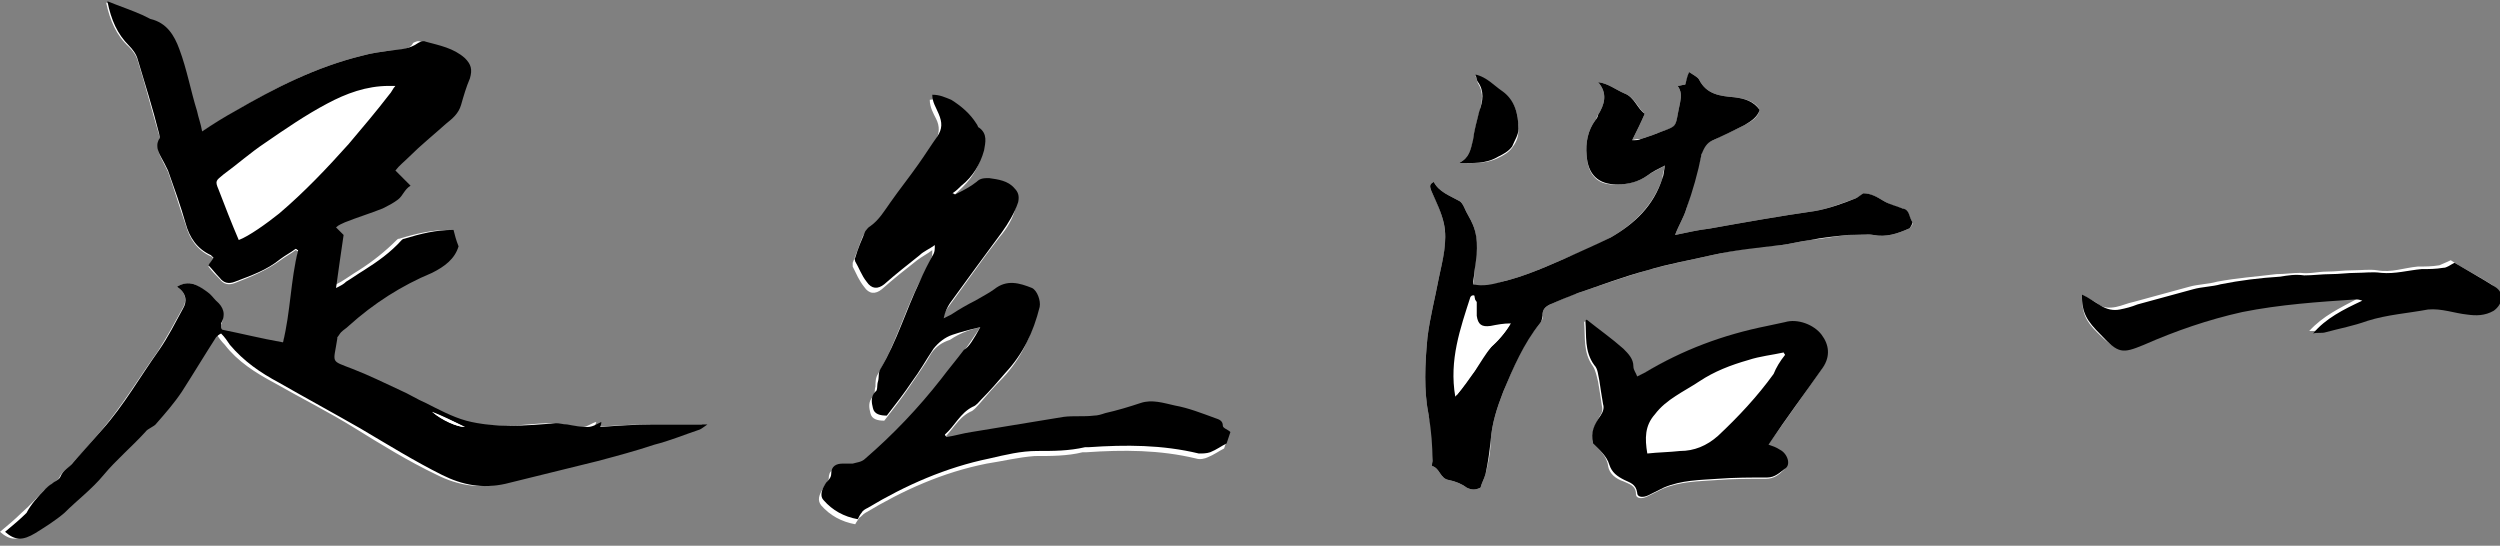
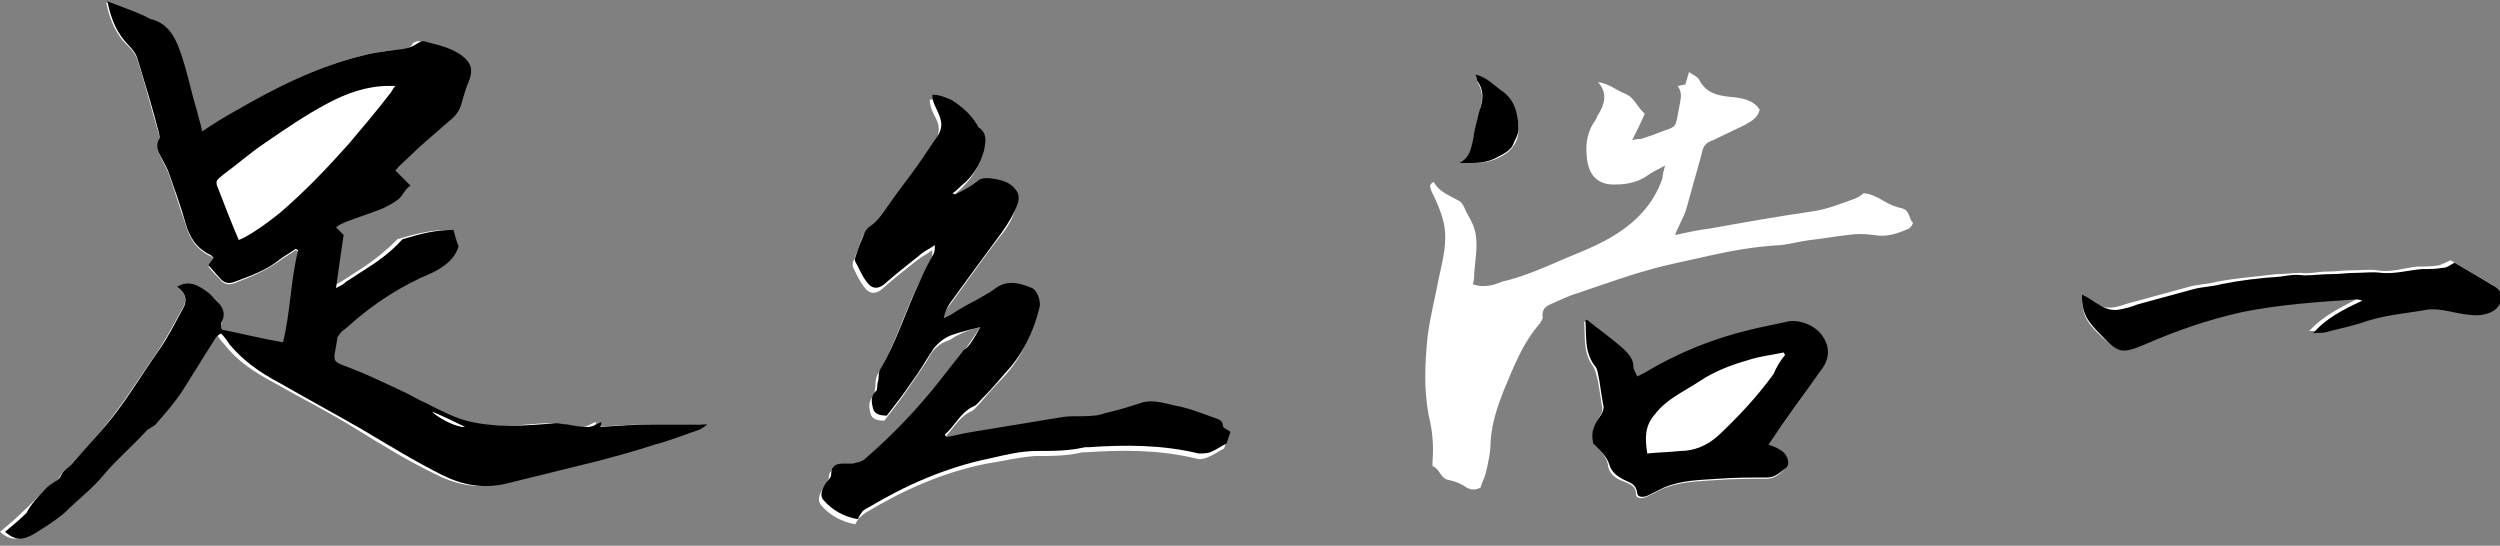
<svg xmlns="http://www.w3.org/2000/svg" version="1.1" id="_レイヤー_2" x="0px" y="0px" viewBox="0 0 197.9 43.2" style="enable-background:new 0 0 197.9 43.2;" xml:space="preserve">
  <rect x="0" y="0" width="197.9" height="43.2" fill="#808080" stroke="none" />
  <style type="text/css">
	.st0{fill:#FFFFFF;}
</style>
  <g>
    <path class="st0" d="M14,22.7c0.8,0.5,0.8,1.2,0.4,1.8c-0.6,1.1-1.2,2.2-1.9,3.3C11,29.9,9.7,32.1,8,34.1c-0.8,0.9-1.5,1.8-2.3,2.6   c-0.3,0.4-0.8,0.6-1,1.1c-0.1,0.2-0.4,0.4-0.7,0.6c-0.2,0.1-0.3,0.3-0.5,0.4C3,39.3,2.4,40,1.7,40.6c-0.5,0.5-1.1,1-1.7,1.5   c0.8,0.7,1.4,0.7,2.4,0.1c0.8-0.5,1.6-1,2.3-1.6c1.1-1,2.2-1.9,3.1-3c1-1.2,2.2-2.3,3.3-3.4c0.3-0.3,0.7-0.4,0.9-0.7   c0.7-0.8,1.4-1.6,2-2.5c0.9-1.4,1.8-2.8,2.7-4.3c0.1-0.1,0.3-0.2,0.4-0.3c0.2,0.3,0.4,0.6,0.7,0.9c1,1.3,2.4,2.2,3.9,3   c2.1,1.2,4.3,2.3,6.4,3.6c2.1,1.3,4.2,2.6,6.5,3.7c1.6,0.8,3.3,1.1,5,0.7c2.4-0.6,4.9-1.2,7.3-1.8c1.5-0.4,3-0.8,4.5-1.3   c1.2-0.4,2.4-0.8,3.6-1.2c0.2-0.1,0.3-0.2,0.6-0.4c-1.6,0-2.9,0-4.3,0c-1.4,0-2.8,0.1-4.2,0.2c0-0.2,0.1-0.3,0.1-0.4   c-0.4,0.1-0.7,0.4-1.1,0.4c-0.5,0-1.1-0.1-1.6-0.2c-0.3,0-0.6-0.1-0.9-0.1c-1.2,0-2.4,0.2-3.6,0.2c-1.2,0-2.4-0.1-3.5-0.4   c-1.1-0.3-2.1-0.9-3.2-1.4c-0.7-0.3-1.3-0.7-2-1c-1.2-0.6-2.5-1.1-3.8-1.7c-1.9-0.8-1.5-0.4-1.2-2.4c0,0,0-0.1,0-0.1   c0.1-0.1,0.2-0.3,0.3-0.4c0.2-0.2,0.4-0.3,0.6-0.5c2-1.7,4.1-3.1,6.6-4.2c1-0.4,1.9-1.1,2.1-2.1c-0.1-0.5-0.3-0.9-0.4-1.3   c-1.3,0-2.6,0.3-3.9,0.7c-0.1,0-0.1,0-0.2,0.1c-0.9,0.9-1.9,1.7-3,2.4c-0.5,0.3-0.9,0.6-1.4,0.9c-0.2,0.1-0.4,0.2-0.8,0.5   c0.2-1.5,0.4-2.9,0.6-4.2c-0.2-0.2-0.4-0.4-0.6-0.6c0.3-0.1,0.5-0.3,0.7-0.4c1-0.4,2-0.7,3-1.1c0.4-0.2,0.8-0.4,1.2-0.7   c0.4-0.3,0.5-0.8,1-1.1c-0.4-0.4-0.8-0.8-1.2-1.2c0.4-0.3,0.7-0.7,1.1-1.1c1-0.9,1.9-1.8,2.9-2.6c0.5-0.4,1-0.9,1.2-1.5   c0.2-0.7,0.5-1.4,0.7-2.1c0.3-0.7,0.2-1.1-0.4-1.6c-0.9-0.8-2-1-3.1-1.3c-0.2-0.1-0.4,0-0.6,0.1C32.5,3.9,31.7,4,30.9,4   c-0.7,0.1-1.5,0.2-2.2,0.4C25,5.3,21.7,7,18.5,8.9c-0.8,0.5-1.7,1-2.6,1.6c-0.2-0.6-0.3-1.1-0.4-1.6c-0.5-1.6-0.8-3.3-1.4-4.9   c-0.4-1.1-1-2.1-2.3-2.4c-0.2,0-0.4-0.2-0.6-0.3c-0.9-0.4-1.8-0.7-2.8-1.1c0.3,1.4,0.8,2.6,1.8,3.5c0.3,0.3,0.6,0.7,0.7,1.1   c0.6,1.9,1.1,3.9,1.7,5.9c0,0.1,0.1,0.3,0,0.4c-0.3,0.7,0.1,1.3,0.4,1.9c0.1,0.2,0.2,0.4,0.3,0.6c0.5,1.4,0.9,2.8,1.4,4.2   c0.3,1.1,0.9,2,2,2.5c0.1,0,0.1,0.1,0.2,0.2c-0.2,0.2-0.3,0.4-0.4,0.6c0.3,0.4,0.6,0.7,0.9,1c0.3,0.4,0.7,0.5,1.2,0.3   c1.3-0.5,2.5-1,3.6-1.8c0.4-0.3,0.8-0.5,1.2-0.8c0.1,0,0.1,0.1,0.2,0.1c-0.5,2.4-0.5,5-1.2,7.3c-1.7-0.4-3.3-0.7-4.8-1   c0-0.1-0.1-0.2-0.1-0.2c0-0.1,0-0.2,0-0.3c0.3-0.7,0.2-1.3-0.4-1.8c-0.3-0.2-0.4-0.5-0.7-0.7C15.7,22.6,15.1,22.1,14,22.7z    M77.6,25.9c-0.6,0.9-1,1.5-1.5,2.2c-0.6,0.8-1.2,1.5-1.8,2.3c-1.7,2.3-3.7,4.4-6,6.3c-0.2,0.2-0.6,0.3-1,0.4c-0.3,0.1-0.5,0-0.8,0   c-0.5,0-0.9,0.1-0.9,0.8c0,0.2-0.3,0.4-0.4,0.7c-0.4,0.6-0.5,1-0.2,1.4c0.7,0.8,1.6,1.3,2.7,1.5c0.1-0.2,0.2-0.3,0.3-0.5   c0.2-0.1,0.3-0.3,0.5-0.4c3-1.8,6.1-3.2,9.6-3.9c1.3-0.2,2.5-0.5,3.8-0.6c1.3,0,2.6,0,3.8-0.3c0.1,0,0.2,0,0.3,0   c2.9-0.2,5.8-0.2,8.7,0.5c0.3,0.1,0.7,0,0.9-0.1c0.5-0.2,0.9-0.5,1.3-0.7c0.1-0.3,0.2-0.6,0.3-0.9c-0.2-0.2-0.6-0.3-0.6-0.5   c0-0.5-0.3-0.5-0.6-0.6c-1.1-0.3-2.1-0.7-3.2-1c-0.9-0.2-1.7-0.5-2.7-0.2c-0.9,0.3-1.9,0.5-2.8,0.8c-0.3,0.1-0.6,0.2-0.9,0.2   c-0.8,0-1.6,0-2.4,0.1c-2.5,0.3-4.9,0.8-7.3,1.2c-0.7,0.1-1.3,0.3-2,0.4c0-0.1-0.1-0.1-0.1-0.2c0.8-0.7,1.2-1.7,2.2-2.2   c0.3-0.1,0.5-0.4,0.7-0.6c0.6-0.7,1.2-1.4,1.9-2.1c1.4-1.5,2.2-3.2,2.7-5.2c0.1-0.5-0.2-1.3-0.6-1.5c-1-0.4-2-0.7-3,0.1   c-0.5,0.4-1,0.6-1.5,0.9c-0.6,0.4-1.3,0.8-1.9,1.1c-0.2,0.1-0.4,0.2-0.6,0.3c0.1-0.5,0.3-0.9,0.5-1.2c1.4-1.9,2.7-3.8,4.1-5.6   c0.6-0.7,1.1-1.5,1.3-2.4c0.1-0.4,0-0.7-0.3-1.1c-0.5-0.6-1.3-0.7-2-0.8c-0.4,0-0.7,0-1,0.3c-0.5,0.4-1.2,0.7-1.7,1   c0,0-0.1,0-0.2-0.1c0.3-0.2,0.5-0.4,0.7-0.6c0.9-0.8,1.5-1.7,1.8-2.8c0.2-0.6,0.3-1.3-0.4-1.8c-0.1-0.1-0.1-0.2-0.2-0.3   c-0.5-0.8-1.2-1.4-2-1.9c-0.4-0.3-0.9-0.5-1.5-0.4c0,0.6,0.3,1.1,0.5,1.5c0.3,0.6,0.3,1.2-0.1,1.8c-0.5,0.7-1,1.5-1.5,2.2   c-0.7,1-1.5,2-2.2,3c-0.5,0.7-0.9,1.4-1.6,1.9c-0.1,0.1-0.3,0.2-0.4,0.4c-0.3,0.7-0.5,1.4-0.8,2.1c0,0.1,0,0.2,0,0.3   c0.3,0.6,0.5,1.1,0.9,1.6c0.4,0.6,0.9,0.6,1.4,0.2c0.9-0.8,1.9-1.6,2.8-2.3c0.4-0.3,0.8-0.5,1.2-0.8c0,0.3,0,0.5-0.1,0.7   c-0.3,0.7-0.7,1.4-1.1,2.2c-1.1,2.3-1.8,4.7-3.1,6.9c-0.2,0.3-0.2,0.7-0.2,1c-0.1,0.3,0,0.6-0.2,0.8c-0.4,0.4-0.3,0.9-0.2,1.3   c0.1,0.5,0.6,0.6,1.1,0.6c0.7-0.9,1.4-1.8,2-2.7c0.6-0.9,1.2-1.7,1.7-2.6c0.4-0.6,0.9-0.9,1.5-1.1C76.1,26.3,76.8,26.1,77.6,25.9z    M116.6,22.5c0.1-0.4,0.1-0.6,0.1-0.9c0.1-1.3,0.4-2.6-0.1-3.8c-0.2-0.5-0.5-0.9-0.7-1.4c-0.1-0.2-0.2-0.4-0.4-0.5   c-0.7-0.4-1.6-0.7-2-1.5c-0.4,0.2-0.3,0.4-0.2,0.7c0.4,0.8,0.8,1.7,1,2.6c0.3,1.5-0.1,2.9-0.4,4.3c-0.3,1.6-0.7,3.1-0.9,4.7   c-0.2,2.1-0.3,4.1,0.1,6.2c0.3,1.2,0.4,2.4,0.3,3.6c0,0.1,0,0.4,0,0.4c0.6,0.2,0.6,1,1.3,1.1c0.5,0.1,1,0.3,1.4,0.6   c0.4,0.2,0.7,0.2,1.1,0c0.1-0.4,0.3-0.7,0.4-1.1c0.2-0.8,0.4-1.7,0.4-2.6c0.1-1.4,0.5-2.6,1-3.9c0.8-1.9,1.5-3.8,2.9-5.4   c0.1-0.2,0.3-0.4,0.2-0.6c0-0.5,0.2-0.7,0.6-0.9c0.7-0.3,1.5-0.7,2.2-0.9c1.8-0.6,3.7-1.3,5.5-1.8c1.7-0.5,3.4-0.8,5.1-1.2   c1.8-0.4,3.6-0.7,5.5-0.8c0.8-0.1,1.5-0.3,2.3-0.4c1-0.1,2-0.3,3-0.4c0.6-0.1,1.3-0.1,2,0c1,0.2,1.9-0.1,2.8-0.5   c0.2-0.1,0.4-0.5,0.3-0.5c-0.3-0.3-0.2-0.9-0.8-1.1c-0.5-0.1-1-0.3-1.5-0.6c-0.5-0.3-1.1-0.6-1.6-0.6c-0.2,0.2-0.4,0.3-0.6,0.4   c-1.1,0.4-2.1,0.8-3.2,1c-2.8,0.4-5.6,0.9-8.4,1.4c-0.9,0.1-1.7,0.3-2.7,0.5c0.3-0.8,0.7-1.4,0.9-2.1c0.4-1.4,0.8-2.9,1.2-4.3   c0.1-0.6,0.3-0.9,0.9-1.1c0.8-0.4,1.7-0.8,2.5-1.2c0.5-0.3,1-0.5,1.2-1.2c-0.4-0.7-1.2-0.9-2-1c-1.1-0.1-2.2-0.2-2.8-1.4   c-0.1-0.2-0.5-0.4-0.8-0.6c-0.1,0.4-0.2,0.7-0.3,1c-0.2,0-0.4,0.1-0.6,0.1c0.3,0.4,0.3,0.8,0.2,1.3c-0.5,2.4,0,1.7-2.2,2.6   c-0.3,0.1-0.6,0.2-0.9,0.3c-0.2,0-0.4,0-0.7,0.1c0.4-0.8,0.7-1.4,1-2.1c-0.6-0.5-0.8-1.3-1.6-1.6c-0.7-0.3-1.3-0.8-2.1-0.9   c0.8,0.9,0.5,1.8,0,2.6c-0.1,0.1-0.1,0.3-0.2,0.4c-0.6,0.8-0.8,1.8-0.7,2.8c0.1,1.6,0.9,2.4,2.4,2.3c0.8,0,1.7-0.2,2.4-0.7   c0.4-0.3,0.9-0.5,1.4-0.8c-0.1,0.5-0.2,0.7-0.2,1c-0.7,2.1-2.2,3.6-4.1,4.7c-1.2,0.7-2.5,1.2-3.7,1.7c-1.6,0.7-3.2,1.4-4.9,1.8   C118.2,22.6,117.4,22.8,116.6,22.5z M126.1,35.1c0.5,0.5,1.1,1,1.2,1.8c0.1,0.6,0.6,1,1.2,1.2c0.4,0.2,1,0.3,1,1   c0,0.4,0.5,0.4,0.9,0.2c0.4-0.2,0.8-0.4,1.2-0.6c1.4-0.6,2.9-0.6,4.3-0.7c1.3-0.1,2.6-0.1,3.9-0.1c0.6,0,1-0.3,1.4-0.7   c0.4-0.4,0.2-1.2-0.4-1.5c-0.3-0.2-0.6-0.3-0.9-0.4c1.5-2.1,2.9-4.1,4.3-6.1c0.6-0.9,0.6-1.8-0.1-2.6c-0.6-0.8-1.9-1.2-2.9-1   c-0.5,0.1-0.9,0.3-1.4,0.3c-3.4,0.7-6.7,1.9-9.7,3.7c-0.2,0.1-0.4,0.2-0.6,0.3c-0.1-0.3-0.3-0.6-0.3-0.8c0-0.6-0.4-1.1-0.8-1.4   c-0.9-0.8-1.9-1.5-2.9-2.3c0,0-0.1,0.1-0.1,0.1c0.1,1.2-0.1,2.4,0.7,3.5c0.2,0.3,0.3,0.8,0.4,1.2c0.1,0.6,0.2,1.2,0.3,1.9   c0.1,0.4,0,0.6-0.2,0.9C126.3,33.6,125.9,34.3,126.1,35.1z M164.8,23.3c0,1.5,0.3,2.1,1.2,3c1.5,1.5,1.8,1.5,3.4,0.8   c2.5-1.1,5.1-2,7.8-2.6c3-0.6,6-0.8,9-1c0.1,0,0.2,0,0.5,0.1c-1.5,0.8-2.8,1.4-3.9,2.6c0.4,0,0.7,0,1-0.1c1.1-0.3,2.2-0.5,3.3-0.9   c1.6-0.5,3.2-0.7,4.8-0.9c1.1-0.2,2.1,0.2,3.1,0.4c0.7,0.1,1.4,0.1,2.1-0.3c0.8-0.5,0.9-1.4,0.1-1.9c-1.1-0.7-2.3-1.3-3.2-1.9   c-0.4,0.2-0.7,0.3-0.9,0.4c-0.6,0.1-1.1,0.1-1.7,0.1c-1.1,0.1-2.1,0.5-3.2,0.3c-0.6-0.1-1.3,0-2,0c-0.7,0-1.3,0.1-2,0.1   c-0.7,0-1.4,0.2-2.1,0.1c-0.6,0-1.2,0.1-1.9,0.1c-1.6,0.2-3.1,0.3-4.7,0.6c-0.7,0.2-1.5,0.2-2.2,0.4c-1.5,0.4-2.9,0.8-4.4,1.2   c-0.5,0.1-0.9,0.3-1.4,0.4c-0.5,0.1-1.1,0.1-1.5-0.3C165.9,23.9,165.4,23.7,164.8,23.3z M115.5,12.9c1.1,0,2.1,0.1,3.1-0.4   c0.4-0.2,0.8-0.4,1.1-0.8c0.3-0.4,0.5-0.8,0.5-1.4c0-1.2-0.2-2.2-1.3-3c-0.7-0.5-1.2-1.1-2.1-1.3c0.1,0.2,0.1,0.4,0.2,0.6   c0.5,0.8,0.3,1.5,0.1,2.3c-0.2,0.7-0.4,1.5-0.5,2.3C116.4,11.9,116.3,12.5,115.5,12.9z" />
    <path d="M14,22.7c1-0.6,1.7-0.1,2.4,0.4c0.3,0.2,0.5,0.5,0.7,0.7c0.6,0.5,0.8,1.1,0.4,1.8c0,0.1,0,0.2,0,0.3c0,0,0,0.1,0.1,0.2   c1.5,0.3,3.1,0.7,4.8,1c0.6-2.4,0.6-4.9,1.2-7.3c-0.1,0-0.1-0.1-0.2-0.1c-0.4,0.3-0.8,0.5-1.2,0.8c-1.1,0.9-2.3,1.3-3.6,1.8   c-0.5,0.2-0.9,0.1-1.2-0.3c-0.3-0.3-0.6-0.7-0.9-1c0.1-0.2,0.3-0.4,0.4-0.6c-0.1-0.1-0.1-0.1-0.2-0.2c-1.1-0.5-1.7-1.4-2-2.5   c-0.4-1.4-0.9-2.8-1.4-4.2c-0.1-0.2-0.2-0.4-0.3-0.6c-0.3-0.6-0.8-1.2-0.4-1.9c0.1-0.1,0-0.3,0-0.4c-0.5-2-1.1-3.9-1.7-5.9   c-0.1-0.4-0.4-0.8-0.7-1.1C9.3,2.7,8.8,1.6,8.5,0.1c1,0.4,1.9,0.7,2.8,1.1c0.2,0.1,0.4,0.2,0.6,0.3c1.3,0.3,1.9,1.3,2.3,2.4   c0.6,1.6,0.9,3.3,1.4,4.9c0.1,0.5,0.3,1,0.4,1.6c0.9-0.6,1.7-1.1,2.6-1.6C21.7,7,25,5.3,28.7,4.4c0.7-0.2,1.5-0.3,2.2-0.4   c0.8-0.1,1.5-0.1,2.2-0.6c0.2-0.1,0.4-0.2,0.6-0.1c1.1,0.3,2.2,0.5,3.1,1.3c0.5,0.5,0.6,0.9,0.4,1.6c-0.3,0.7-0.5,1.4-0.7,2.1   c-0.2,0.7-0.7,1.1-1.2,1.5c-1,0.9-2,1.7-2.9,2.6c-0.4,0.4-0.8,0.7-1.1,1.1c0.4,0.4,0.8,0.8,1.2,1.2c-0.5,0.3-0.6,0.8-1,1.1   c-0.4,0.3-0.8,0.5-1.2,0.7c-1,0.4-2,0.7-3,1.1c-0.2,0.1-0.5,0.2-0.7,0.4c0.2,0.2,0.4,0.4,0.6,0.6c-0.2,1.4-0.4,2.7-0.6,4.2   c0.4-0.2,0.6-0.3,0.8-0.5c0.5-0.3,0.9-0.6,1.4-0.9c1.1-0.7,2.1-1.4,3-2.4c0,0,0.1-0.1,0.2-0.1c1.3-0.4,2.5-0.7,3.9-0.7   c0.1,0.4,0.2,0.8,0.4,1.3c-0.3,1-1.1,1.6-2.1,2.1c-2.4,1-4.6,2.4-6.6,4.2c-0.2,0.2-0.4,0.3-0.6,0.5c-0.1,0.1-0.2,0.3-0.3,0.4   c0,0,0,0.1,0,0.1c-0.3,2-0.6,1.7,1.2,2.4c1.3,0.5,2.5,1.1,3.8,1.7c0.7,0.3,1.3,0.7,2,1c1,0.5,2.1,1.1,3.2,1.4   c1.1,0.3,2.4,0.4,3.5,0.4c1.2,0,2.4-0.1,3.6-0.2c0.3,0,0.6,0.1,0.9,0.1c0.5,0.1,1.1,0.2,1.6,0.2c0.4,0,0.7-0.2,1.1-0.4   c0,0.1,0,0.2-0.1,0.4c1.4-0.1,2.8-0.2,4.2-0.2c1.4,0,2.7,0,4.3,0c-0.3,0.2-0.4,0.3-0.6,0.4c-1.2,0.4-2.4,0.9-3.6,1.2   c-1.5,0.5-3,0.9-4.5,1.3c-2.4,0.6-4.9,1.2-7.3,1.8c-1.8,0.4-3.4,0.1-5-0.7c-2.2-1.1-4.3-2.4-6.5-3.7c-2.1-1.2-4.3-2.4-6.4-3.6   c-1.5-0.8-2.8-1.7-3.9-3c-0.2-0.3-0.4-0.6-0.7-0.9c-0.2,0.1-0.3,0.2-0.4,0.3c-0.9,1.4-1.8,2.9-2.7,4.3c-0.6,0.9-1.3,1.7-2,2.5   c-0.2,0.3-0.7,0.4-0.9,0.7c-1.1,1.2-2.3,2.2-3.3,3.4c-0.9,1.1-2.1,2-3.1,3c-0.7,0.6-1.5,1.1-2.3,1.6c-1,0.6-1.6,0.6-2.4-0.1   c0.6-0.5,1.2-1,1.7-1.5C2.4,40,3,39.3,3.6,38.7c0.1-0.1,0.3-0.3,0.5-0.4c0.2-0.2,0.6-0.3,0.7-0.6c0.2-0.5,0.7-0.7,1-1.1   c0.8-0.9,1.5-1.7,2.3-2.6c1.7-1.9,3-4.2,4.5-6.3c0.7-1,1.3-2.2,1.9-3.3C14.8,23.9,14.8,23.2,14,22.7z M18.9,19   c0.8-0.3,2.2-1.3,3.2-2.1c2-1.7,3.8-3.6,5.5-5.5c1.1-1.3,2.2-2.6,3.2-3.9C31,7.3,31.1,7,31.3,6.8c-0.2,0-0.4,0-0.5,0   c-1.8,0-3.4,0.6-4.9,1.4c-1.7,0.9-3.3,2-4.9,3.1c-1.2,0.8-2.2,1.7-3.3,2.5c-0.6,0.5-0.7,0.5-0.4,1.2C17.8,16.3,18.3,17.6,18.9,19z    M34.2,32.6c0.9,0.7,2,1.2,2.6,1.2C35.8,33.3,35,32.9,34.2,32.6z" />
    <path d="M77.6,25.9c-0.9,0.2-1.6,0.4-2.2,0.6c-0.6,0.2-1.1,0.6-1.5,1.1c-0.6,0.9-1.1,1.8-1.7,2.6c-0.6,0.9-1.3,1.8-2,2.7   c-0.5,0-1-0.1-1.1-0.6c-0.1-0.4-0.2-0.9,0.2-1.3c0.2-0.1,0.1-0.5,0.2-0.8c0.1-0.3,0-0.7,0.2-1c1.3-2.2,2-4.6,3.1-6.9   c0.3-0.7,0.7-1.5,1.1-2.2c0.1-0.2,0.1-0.4,0.1-0.7c-0.4,0.3-0.9,0.5-1.2,0.8c-1,0.8-1.9,1.5-2.8,2.3c-0.5,0.4-1,0.4-1.4-0.2   c-0.4-0.5-0.6-1.1-0.9-1.6c0-0.1-0.1-0.2,0-0.3c0.2-0.7,0.5-1.4,0.8-2.1c0.1-0.1,0.2-0.3,0.4-0.4c0.7-0.5,1.1-1.2,1.6-1.9   c0.7-1,1.5-2,2.2-3c0.5-0.7,1-1.5,1.5-2.2c0.4-0.6,0.4-1.1,0.1-1.8c-0.2-0.5-0.5-0.9-0.5-1.5c0.6,0,1,0.2,1.5,0.4   c0.8,0.5,1.5,1.1,2,1.9c0.1,0.1,0.1,0.3,0.2,0.3c0.7,0.5,0.5,1.2,0.4,1.8c-0.3,1.1-0.9,2.1-1.8,2.8c-0.2,0.2-0.4,0.4-0.7,0.6   c0.1,0,0.2,0.1,0.2,0.1c0.6-0.3,1.2-0.6,1.7-1c0.3-0.3,0.6-0.3,1-0.3c0.7,0.1,1.5,0.2,2,0.8c0.3,0.3,0.4,0.6,0.3,1.1   c-0.3,0.9-0.8,1.7-1.3,2.4c-1.4,1.9-2.8,3.8-4.1,5.6c-0.2,0.3-0.4,0.7-0.5,1.2c0.2-0.1,0.4-0.2,0.6-0.3c0.6-0.4,1.3-0.8,1.9-1.1   c0.5-0.3,1.1-0.6,1.5-0.9c1-0.8,2-0.5,3-0.1c0.4,0.2,0.7,1,0.6,1.5c-0.5,2-1.3,3.7-2.7,5.2c-0.6,0.7-1.2,1.4-1.9,2.1   c-0.2,0.2-0.4,0.5-0.7,0.6c-1,0.5-1.4,1.5-2.2,2.2c0,0.1,0.1,0.1,0.1,0.2c0.7-0.1,1.3-0.3,2-0.4c2.4-0.4,4.9-0.8,7.3-1.2   c0.8-0.1,1.6,0,2.4-0.1c0.3,0,0.6-0.1,0.9-0.2c0.9-0.2,1.9-0.5,2.8-0.8c0.9-0.3,1.8,0,2.7,0.2c1.1,0.2,2.1,0.6,3.2,1   c0.3,0.1,0.6,0.2,0.6,0.6c0,0.2,0.4,0.3,0.6,0.5c-0.1,0.3-0.2,0.6-0.3,0.9c-0.4,0.2-0.8,0.5-1.3,0.7c-0.3,0.1-0.6,0.1-0.9,0.1   c-2.9-0.7-5.8-0.7-8.7-0.5c-0.1,0-0.2,0-0.3,0c-1.3,0.3-2.5,0.3-3.8,0.3c-1.3,0-2.5,0.3-3.8,0.6c-3.4,0.7-6.6,2.1-9.6,3.9   c-0.2,0.1-0.4,0.2-0.5,0.4c-0.1,0.1-0.2,0.3-0.3,0.5c-1.1-0.2-2-0.7-2.7-1.5c-0.3-0.3-0.2-0.8,0.2-1.4c0.2-0.2,0.4-0.4,0.4-0.7   c0-0.6,0.4-0.8,0.9-0.8c0.3,0,0.5,0,0.8,0c0.3-0.1,0.7-0.1,1-0.4c2.2-1.9,4.2-4,6-6.3c0.6-0.8,1.2-1.5,1.8-2.3   C76.7,27.5,77.1,26.8,77.6,25.9z" />
-     <path d="M116.6,22.5c0.8,0.2,1.6,0,2.3-0.2c1.7-0.4,3.3-1.1,4.9-1.8c1.3-0.6,2.5-1.1,3.7-1.7c1.9-1.1,3.4-2.5,4.1-4.7   c0.1-0.2,0.1-0.5,0.2-1c-0.6,0.3-1,0.5-1.4,0.8c-0.7,0.5-1.5,0.7-2.4,0.7c-1.5,0-2.3-0.8-2.4-2.3c-0.1-1,0.1-2,0.7-2.8   c0.1-0.1,0.2-0.3,0.2-0.4c0.5-0.8,0.8-1.7,0-2.6c0.8,0.1,1.4,0.6,2.1,0.9c0.8,0.3,1,1.2,1.6,1.6c-0.3,0.7-0.6,1.3-1,2.1   c0.3,0,0.5,0,0.7-0.1c0.3-0.1,0.6-0.2,0.9-0.3c2.2-0.9,1.7-0.3,2.2-2.6c0.1-0.5,0.1-0.9-0.2-1.3c0.2,0,0.4-0.1,0.6-0.1   c0.1-0.3,0.1-0.5,0.3-1c0.3,0.2,0.7,0.4,0.8,0.6c0.6,1.2,1.7,1.3,2.8,1.4c0.8,0.1,1.5,0.3,2,1c-0.2,0.6-0.7,0.9-1.2,1.2   c-0.8,0.4-1.6,0.8-2.5,1.2c-0.5,0.2-0.7,0.6-0.9,1.1c-0.3,1.5-0.7,2.9-1.2,4.3c-0.2,0.7-0.6,1.3-0.9,2.1c1-0.2,1.8-0.4,2.7-0.5   c2.8-0.5,5.6-1,8.4-1.4c1.1-0.2,2.2-0.6,3.2-1c0.2-0.1,0.3-0.2,0.6-0.4c0.6,0,1.1,0.3,1.6,0.6c0.5,0.3,1,0.4,1.5,0.6   c0.6,0.1,0.5,0.7,0.8,1.1c0,0.1-0.2,0.5-0.3,0.5c-0.9,0.4-1.8,0.7-2.8,0.5c-0.6-0.1-1.3,0-2,0c-1,0.1-2,0.2-3,0.4   c-0.8,0.1-1.5,0.3-2.3,0.4c-1.8,0.2-3.7,0.4-5.5,0.8c-1.7,0.4-3.5,0.7-5.1,1.2c-1.9,0.5-3.7,1.2-5.5,1.8c-0.8,0.3-1.5,0.6-2.2,0.9   c-0.4,0.2-0.6,0.4-0.6,0.9c0,0.2-0.1,0.5-0.2,0.6c-1.3,1.6-2.1,3.5-2.9,5.4c-0.5,1.3-0.9,2.5-1,3.9c-0.1,0.9-0.2,1.7-0.4,2.6   c-0.1,0.4-0.3,0.7-0.4,1.1c-0.4,0.2-0.7,0.2-1.1,0c-0.4-0.3-0.9-0.5-1.4-0.6c-0.7-0.1-0.7-0.9-1.3-1.1c-0.1,0,0-0.3,0-0.4   c0-1.2-0.1-2.4-0.3-3.6c-0.4-2-0.3-4.1-0.1-6.2c0.2-1.6,0.6-3.1,0.9-4.7c0.3-1.4,0.7-2.9,0.4-4.3c-0.2-0.9-0.6-1.7-1-2.6   c-0.1-0.3-0.2-0.5,0.2-0.7c0.4,0.8,1.3,1.1,2,1.5c0.2,0.1,0.3,0.3,0.4,0.5c0.2,0.5,0.5,0.9,0.7,1.4c0.5,1.2,0.3,2.5,0.1,3.8   C116.7,21.9,116.6,22.2,116.6,22.5z M116.7,23.4c-0.1,0-0.2,0-0.2,0c-0.8,2.5-1.7,5-1.2,7.9c0.6-0.7,1-1.3,1.5-2   c0.4-0.6,0.8-1.3,1.3-1.9c0.6-0.6,1.1-1.1,1.5-1.8c-0.6,0-1.1,0.1-1.6,0.2c-0.7,0.1-1-0.1-1.1-0.8c0-0.4,0-0.7,0-1.1   C116.8,23.8,116.7,23.6,116.7,23.4z" />
    <path d="M126.1,35.1c-0.2-0.9,0.1-1.5,0.6-2.2c0.2-0.3,0.3-0.6,0.2-0.9c-0.1-0.6-0.2-1.2-0.3-1.9c-0.1-0.4-0.1-0.9-0.4-1.2   c-0.8-1.1-0.6-2.3-0.7-3.5c0,0,0.1-0.1,0.1-0.1c1,0.8,2,1.5,2.9,2.3c0.4,0.4,0.8,0.8,0.8,1.4c0,0.3,0.2,0.5,0.3,0.8   c0.2-0.1,0.4-0.2,0.6-0.3c3-1.8,6.2-3,9.7-3.7c0.5-0.1,0.9-0.2,1.4-0.3c1-0.3,2.3,0.2,2.9,1c0.6,0.8,0.7,1.7,0.1,2.6   c-1.4,2-2.9,4-4.3,6.1c0.3,0.1,0.6,0.2,0.9,0.4c0.6,0.3,0.9,1.2,0.4,1.5c-0.4,0.3-0.8,0.7-1.4,0.7c-1.3,0-2.6,0-3.9,0.1   c-1.4,0.1-2.9,0.1-4.3,0.7c-0.4,0.2-0.8,0.4-1.2,0.6c-0.4,0.2-0.9,0.2-0.9-0.2c-0.1-0.7-0.6-0.8-1-1c-0.6-0.3-1-0.6-1.2-1.2   C127.2,36.1,126.6,35.6,126.1,35.1z M141.3,28.1c0-0.1-0.1-0.1-0.1-0.2c-0.9,0.2-1.9,0.3-2.8,0.6c-1.4,0.4-2.7,0.9-3.9,1.7   c-1.2,0.8-2.6,1.4-3.5,2.6c-0.8,0.9-0.8,1.9-0.6,3.1c0.9-0.1,1.7-0.1,2.6-0.2c1.1,0,2.1-0.4,3-1.2c1.6-1.5,3.1-3.1,4.4-4.9   C140.6,29.1,140.9,28.6,141.3,28.1z" />
    <path d="M164.8,23.3c0.6,0.3,1,0.6,1.5,0.9c0.5,0.3,1,0.4,1.5,0.3c0.5-0.1,0.9-0.2,1.4-0.4c1.5-0.4,2.9-0.8,4.4-1.2   c0.7-0.2,1.5-0.2,2.2-0.4c1.5-0.3,3.1-0.5,4.7-0.6c0.6-0.1,1.2-0.2,1.9-0.1c0.7,0,1.4-0.1,2.1-0.1c0.7,0,1.3-0.1,2-0.1   c0.7,0,1.3-0.1,2,0c1.1,0.1,2.1-0.2,3.2-0.3c0.6,0,1.1,0,1.7-0.1c0.3,0,0.5-0.2,0.9-0.4c1,0.6,2.1,1.2,3.2,1.9   c0.8,0.5,0.6,1.4-0.1,1.9c-0.7,0.4-1.4,0.4-2.1,0.3c-1-0.1-2-0.5-3.1-0.4c-1.6,0.3-3.2,0.4-4.8,0.9c-1.1,0.4-2.2,0.6-3.3,0.9   c-0.3,0.1-0.7,0-1,0.1c1-1.2,2.4-1.9,3.9-2.6c-0.3-0.1-0.4-0.1-0.5-0.1c-3,0.2-6,0.4-9,1c-2.7,0.6-5.3,1.5-7.8,2.6   c-1.7,0.7-2,0.7-3.4-0.8C165.2,25.4,164.8,24.8,164.8,23.3z" />
    <path d="M115.5,12.9c0.8-0.4,0.9-1,1.1-1.8c0.1-0.8,0.3-1.5,0.5-2.3c0.3-0.8,0.4-1.6-0.1-2.3c-0.1-0.1-0.1-0.3-0.2-0.6   c0.9,0.2,1.5,0.9,2.1,1.3c1,0.7,1.3,1.8,1.3,3c0,0.5-0.3,0.9-0.5,1.4c-0.3,0.4-0.7,0.6-1.1,0.8C117.6,13,116.6,12.9,115.5,12.9z" />
    <path class="st0" d="M34.2,32.6c0.8,0.4,1.6,0.7,2.6,1.2C36.2,33.8,35,33.3,34.2,32.6z" />
    <path class="st0" d="M116.7,23.4c0,0.2,0.1,0.4,0.1,0.6c0,0.4,0,0.7,0,1.1c0.1,0.7,0.5,0.9,1.1,0.8c0.5-0.1,1-0.2,1.6-0.2   c-0.4,0.7-0.9,1.3-1.5,1.8c-0.5,0.5-0.9,1.2-1.3,1.9c-0.5,0.6-0.9,1.3-1.5,2c-0.5-2.9,0.4-5.4,1.2-7.9   C116.5,23.4,116.6,23.4,116.7,23.4z" />
  </g>
</svg>